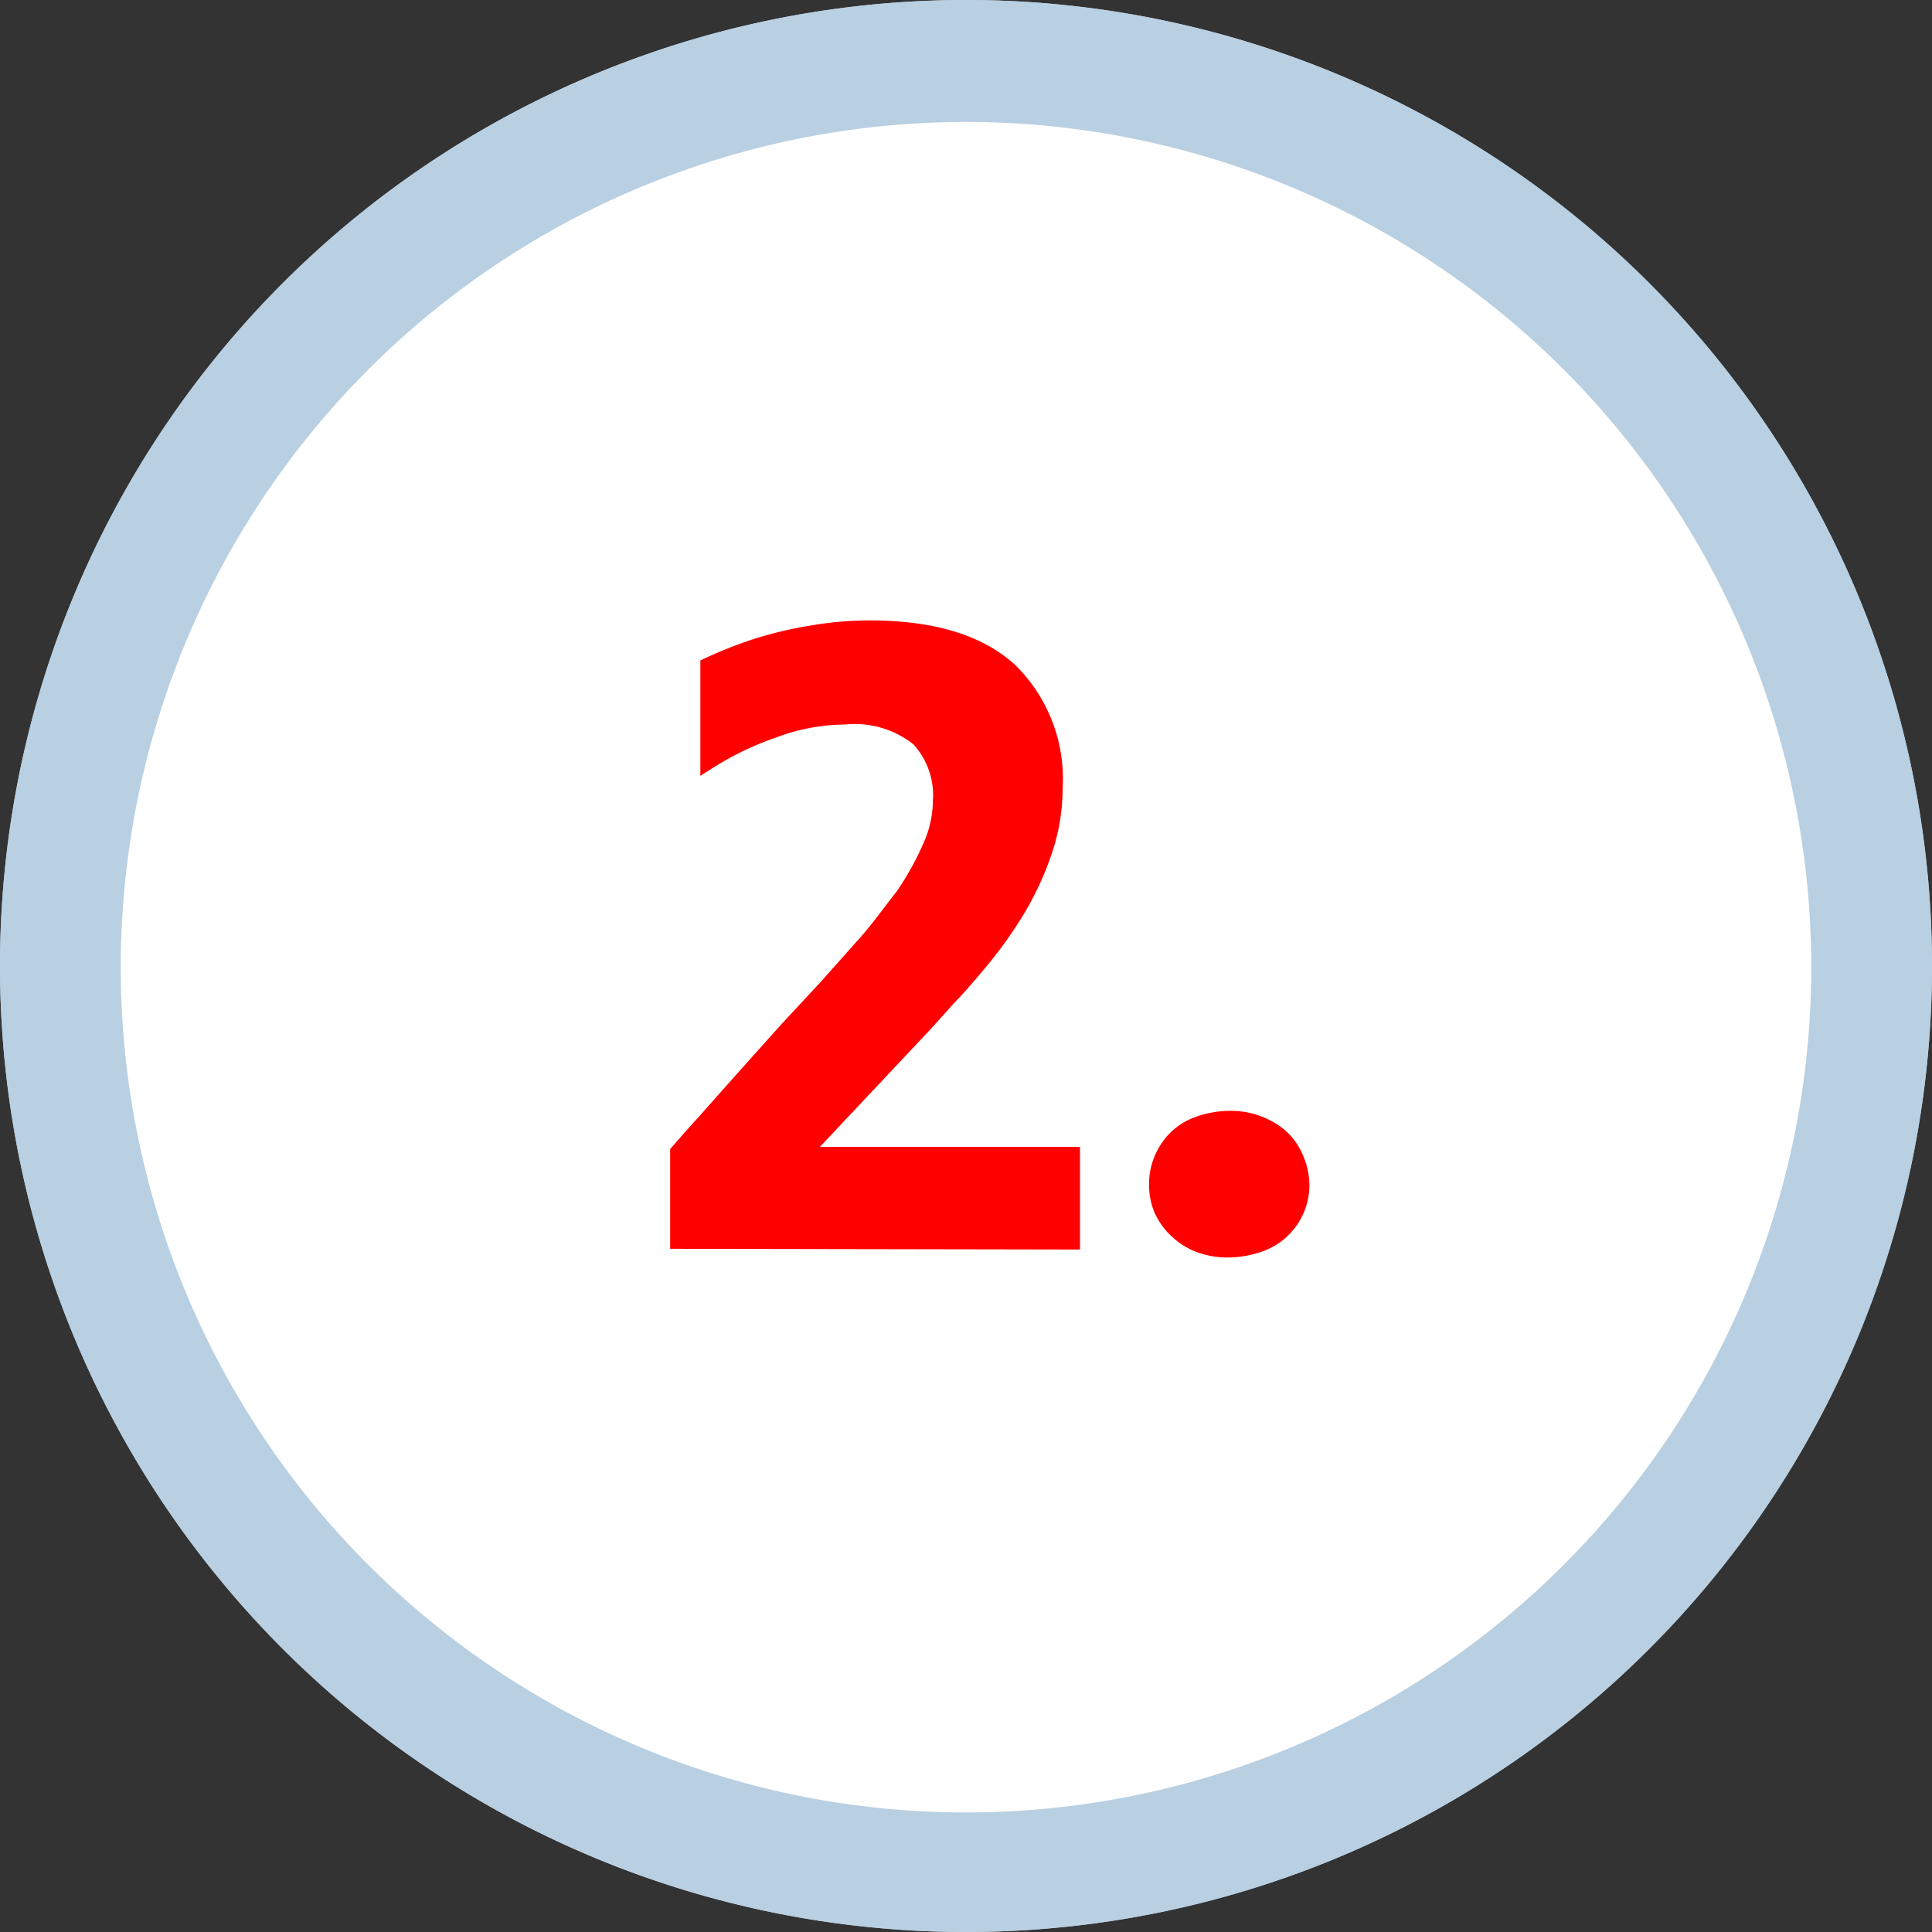
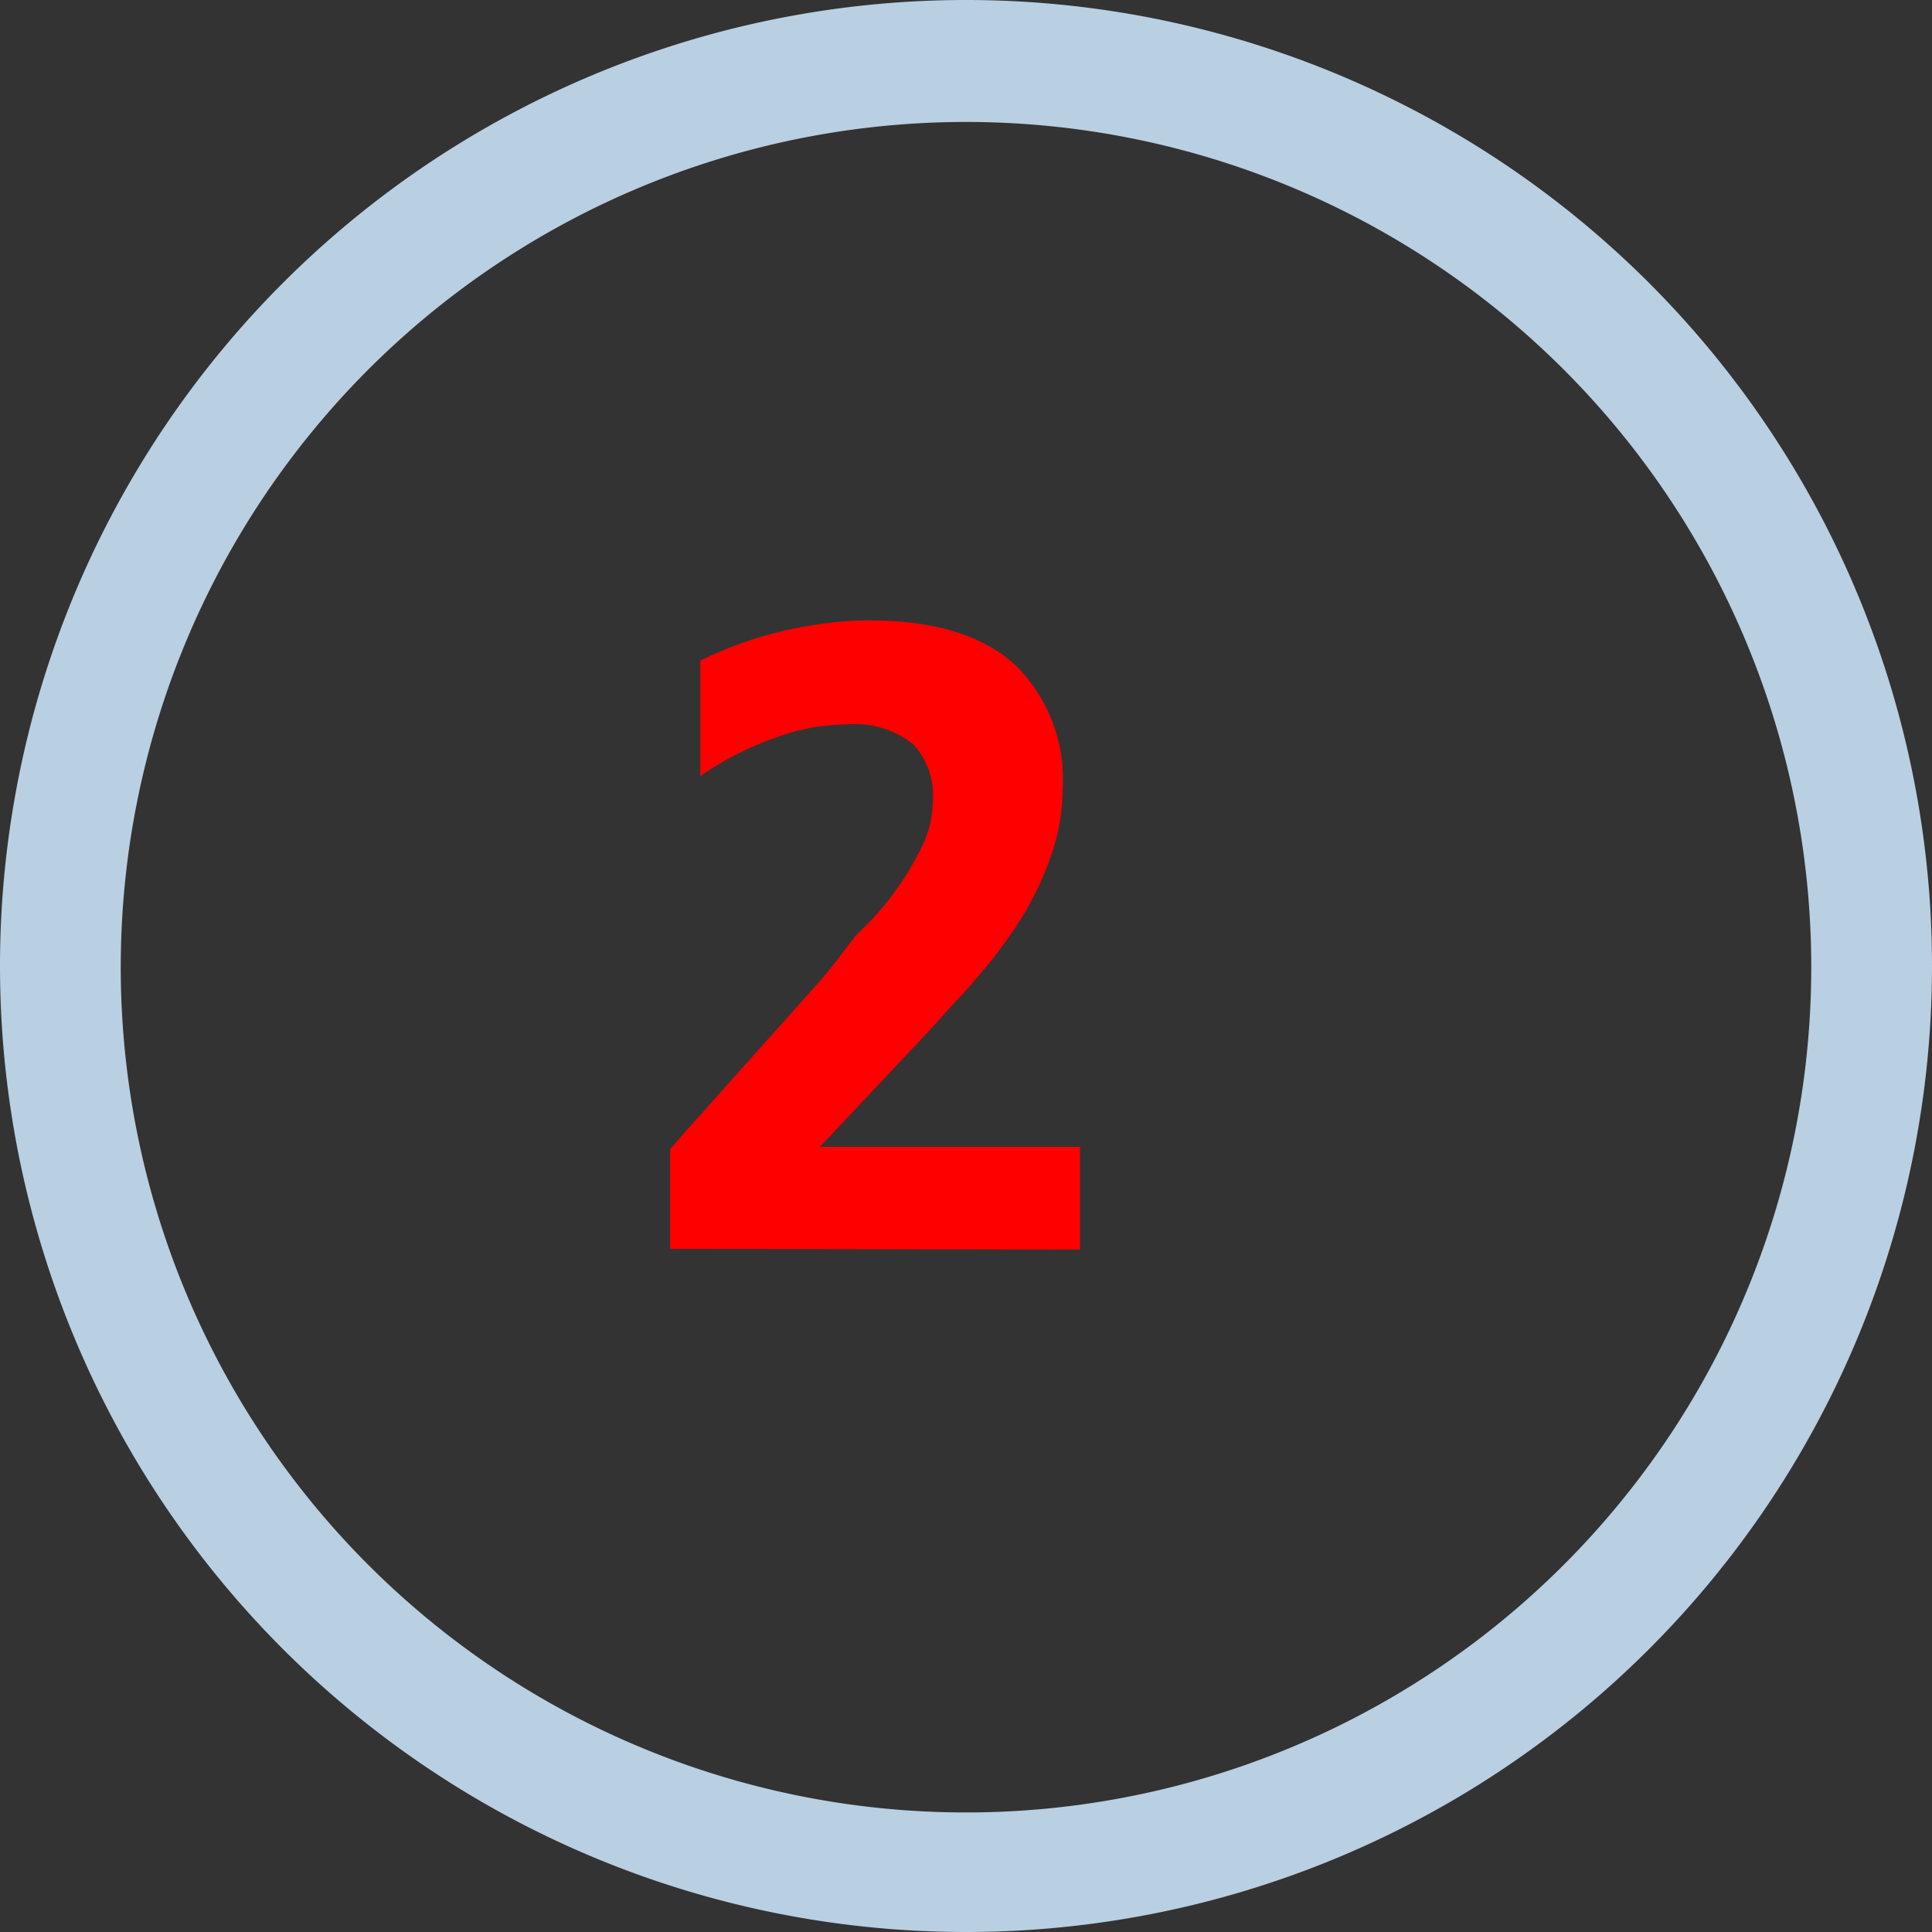
<svg xmlns="http://www.w3.org/2000/svg" id="_1" data-name="1" viewBox="0 0 80 80">
  <rect x="0" y="0" width="80" height="80" fill="#333333" stroke="none" />
  <defs>
    <style>.cls-1{fill:#fff;}.cls-2{fill:#b9cfe2;}.cls-3{fill:red;}</style>
  </defs>
-   <path class="cls-1" d="M40,77.47A37.47,37.47,0,1,0,2.53,40,37.51,37.51,0,0,0,40,77.47" />
  <path class="cls-2" d="M40,80A40,40,0,1,1,80,40,40,40,0,0,1,40,80ZM40,5.05A35,35,0,1,0,75,40,35,35,0,0,0,40,5.05Z" />
-   <path class="cls-1" d="M40,77.47A37.47,37.47,0,1,0,2.53,40,37.51,37.51,0,0,0,40,77.47" />
-   <path class="cls-2" d="M40,80A40,40,0,1,1,80,40,40,40,0,0,1,40,80ZM40,5.05A35,35,0,1,0,75,40,35,35,0,0,0,40,5.05Z" />
-   <path class="cls-3" d="M27.75,51.71V47.58c.33-.38.75-.86,1.26-1.42l1.6-1.8,1.72-1.92L34,40.64l1.64-1.84c.55-.63,1-1.27,1.5-1.9A12.14,12.14,0,0,0,38.2,35a4.41,4.41,0,0,0,.43-1.85,3.13,3.13,0,0,0-.81-2.33A3.91,3.91,0,0,0,35,30a8.27,8.27,0,0,0-2.87.54,12.52,12.52,0,0,0-2.19,1c-.5.3-.81.5-.94.59V27.35a17.91,17.91,0,0,1,2.21-.89,16.44,16.44,0,0,1,2.37-.56A14.59,14.59,0,0,1,36,25.69c2.66,0,4.65.6,6,1.81a6.6,6.6,0,0,1,2,5.16,8.38,8.38,0,0,1-.44,2.66,12.84,12.84,0,0,1-1.13,2.47A17.87,17.87,0,0,1,40.86,40c-.57.68-1,1.18-1.33,1.51l-1,1.11-4.58,4.87H44.72v4.25Z" />
-   <path class="cls-3" d="M50.86,52.07a3.68,3.68,0,0,1-1.35-.24,3.09,3.09,0,0,1-1-.64,3,3,0,0,1-.69-.95,2.93,2.93,0,0,1-.24-1.18,3,3,0,0,1,.52-1.72,2.8,2.8,0,0,1,1.3-1.05A4.16,4.16,0,0,1,50.86,46a3.5,3.5,0,0,1,1.91.49,2.75,2.75,0,0,1,1.12,1.21,3.23,3.23,0,0,1,.33,1.36,2.92,2.92,0,0,1-1.84,2.72A4.4,4.4,0,0,1,50.86,52.07Z" />
+   <path class="cls-3" d="M27.75,51.71V47.58c.33-.38.75-.86,1.26-1.42l1.6-1.8,1.72-1.92l1.64-1.84c.55-.63,1-1.27,1.5-1.9A12.14,12.14,0,0,0,38.2,35a4.41,4.41,0,0,0,.43-1.85,3.13,3.13,0,0,0-.81-2.33A3.91,3.91,0,0,0,35,30a8.27,8.27,0,0,0-2.87.54,12.52,12.52,0,0,0-2.19,1c-.5.3-.81.5-.94.59V27.35a17.91,17.91,0,0,1,2.21-.89,16.44,16.44,0,0,1,2.37-.56A14.59,14.59,0,0,1,36,25.69c2.66,0,4.65.6,6,1.81a6.6,6.6,0,0,1,2,5.16,8.38,8.38,0,0,1-.44,2.66,12.84,12.84,0,0,1-1.13,2.47A17.87,17.87,0,0,1,40.86,40c-.57.68-1,1.18-1.33,1.51l-1,1.11-4.58,4.87H44.72v4.25Z" />
</svg>